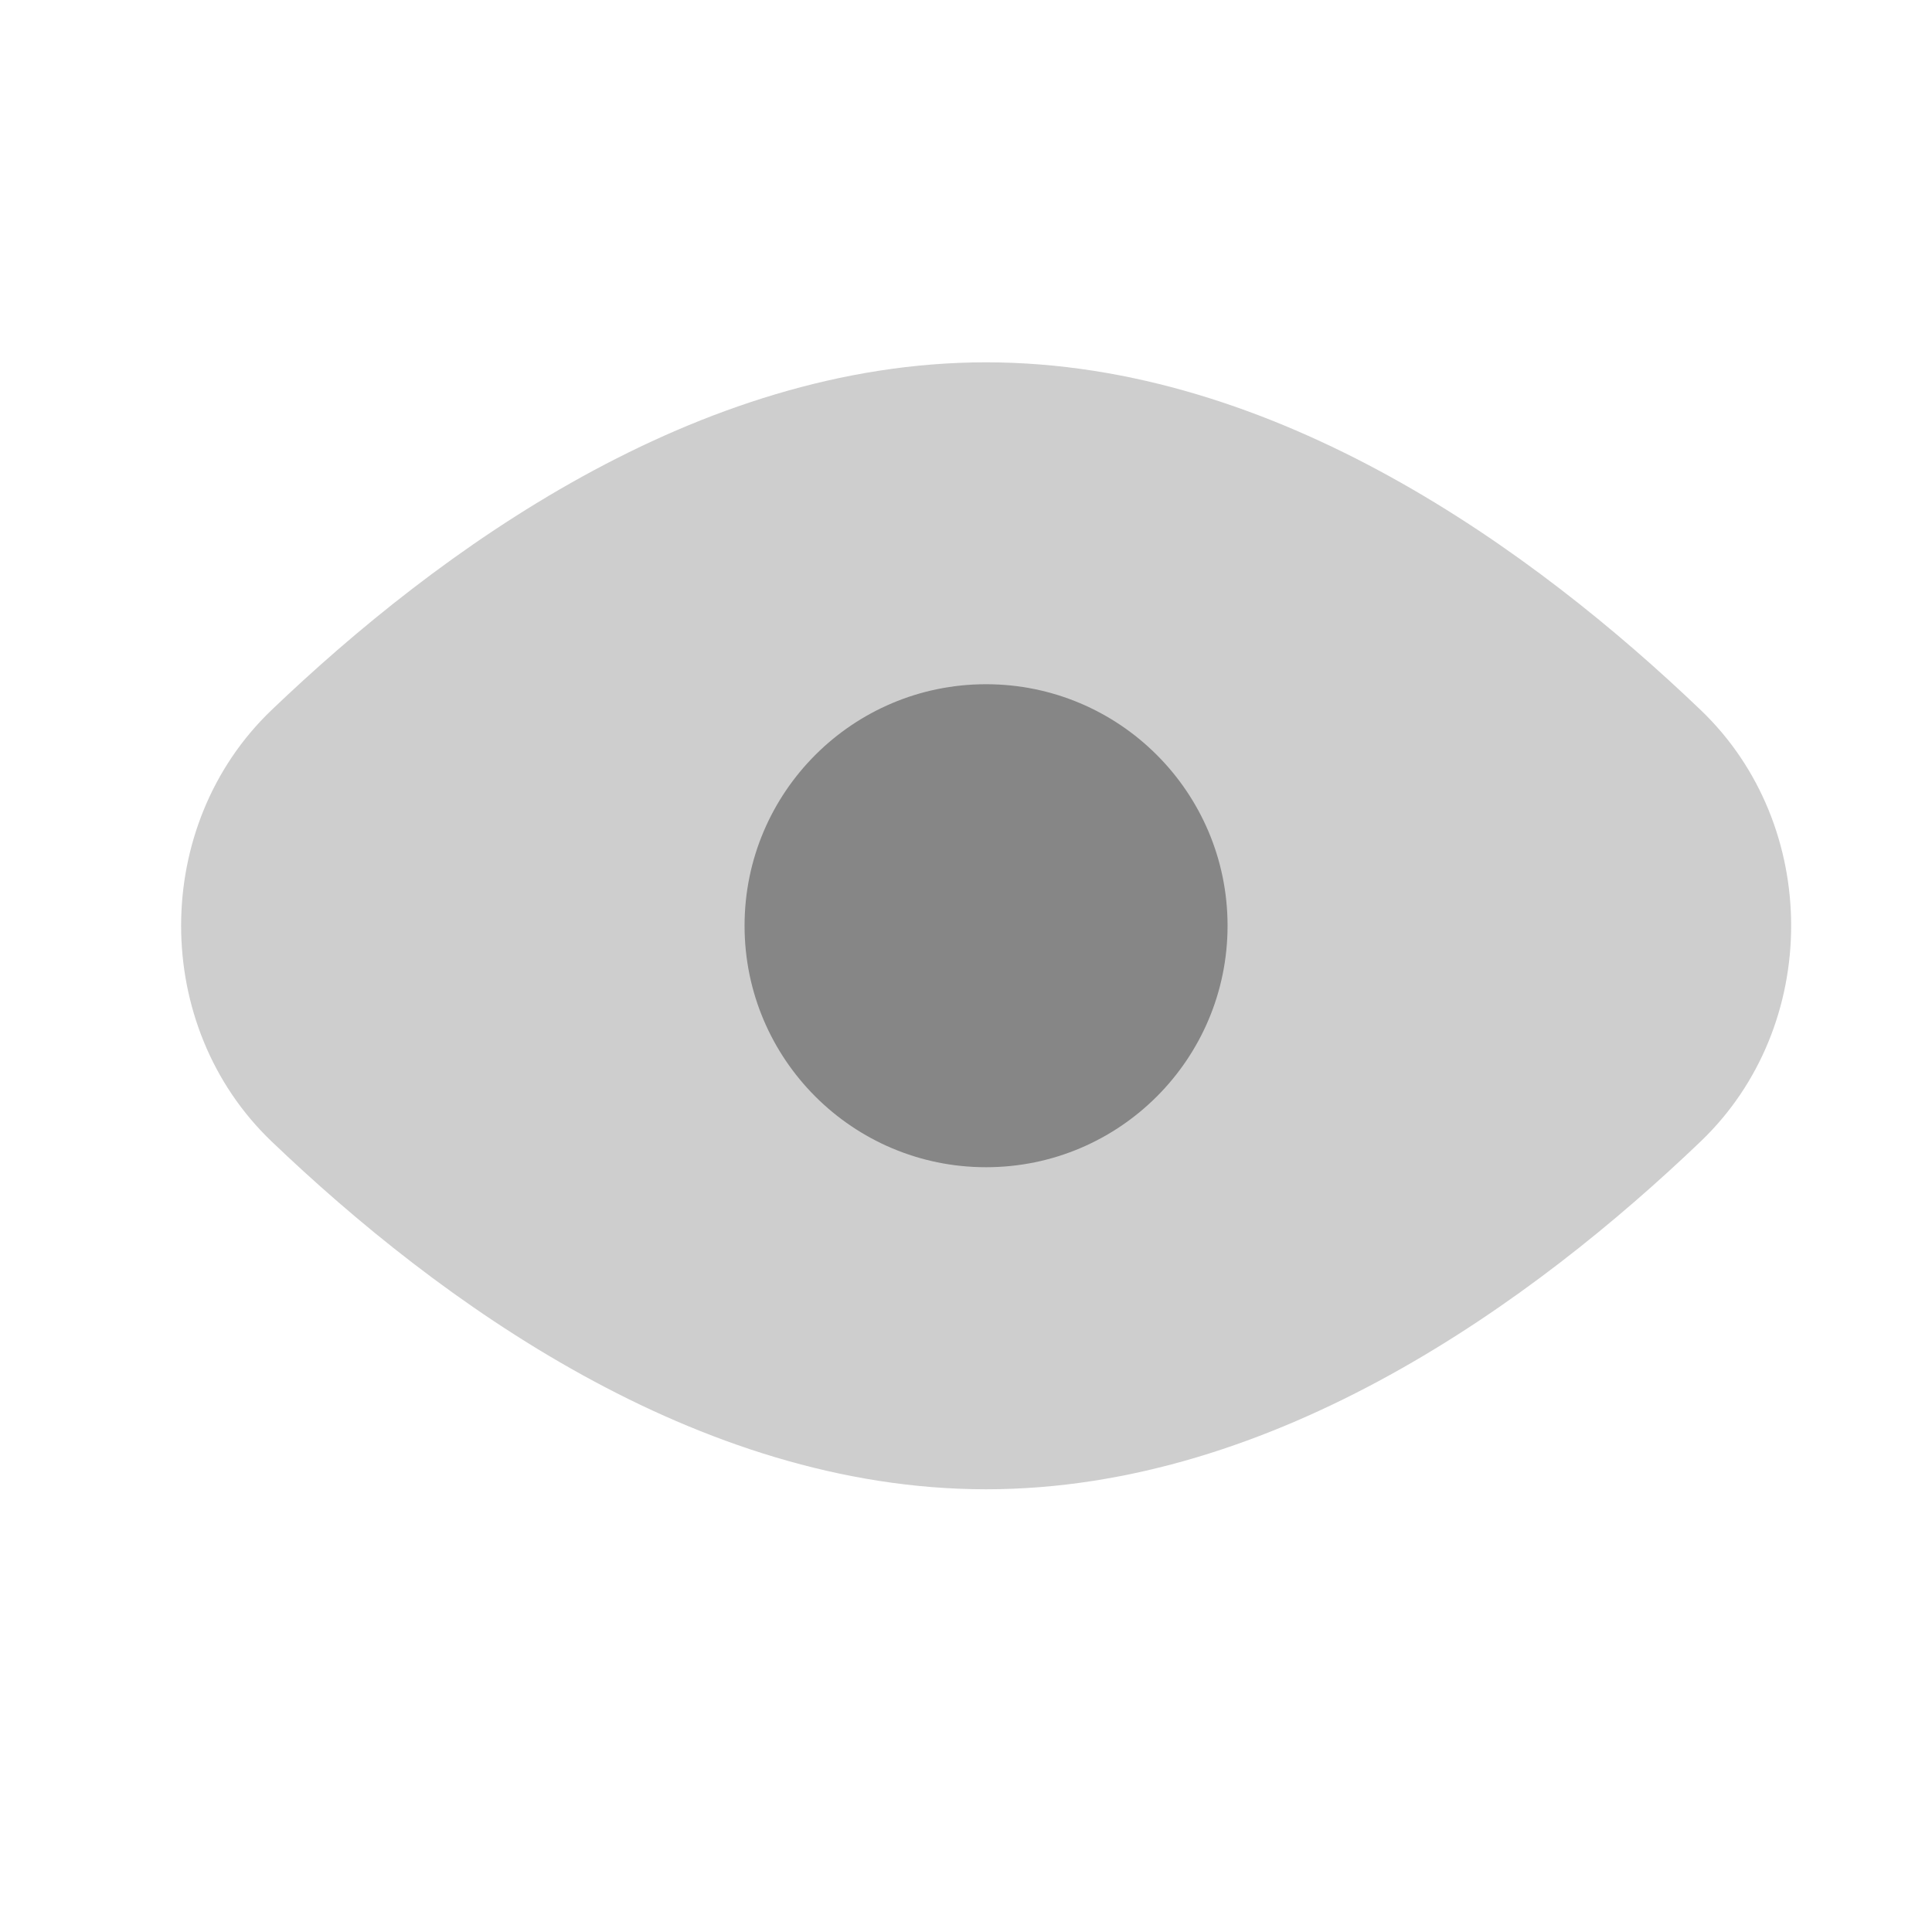
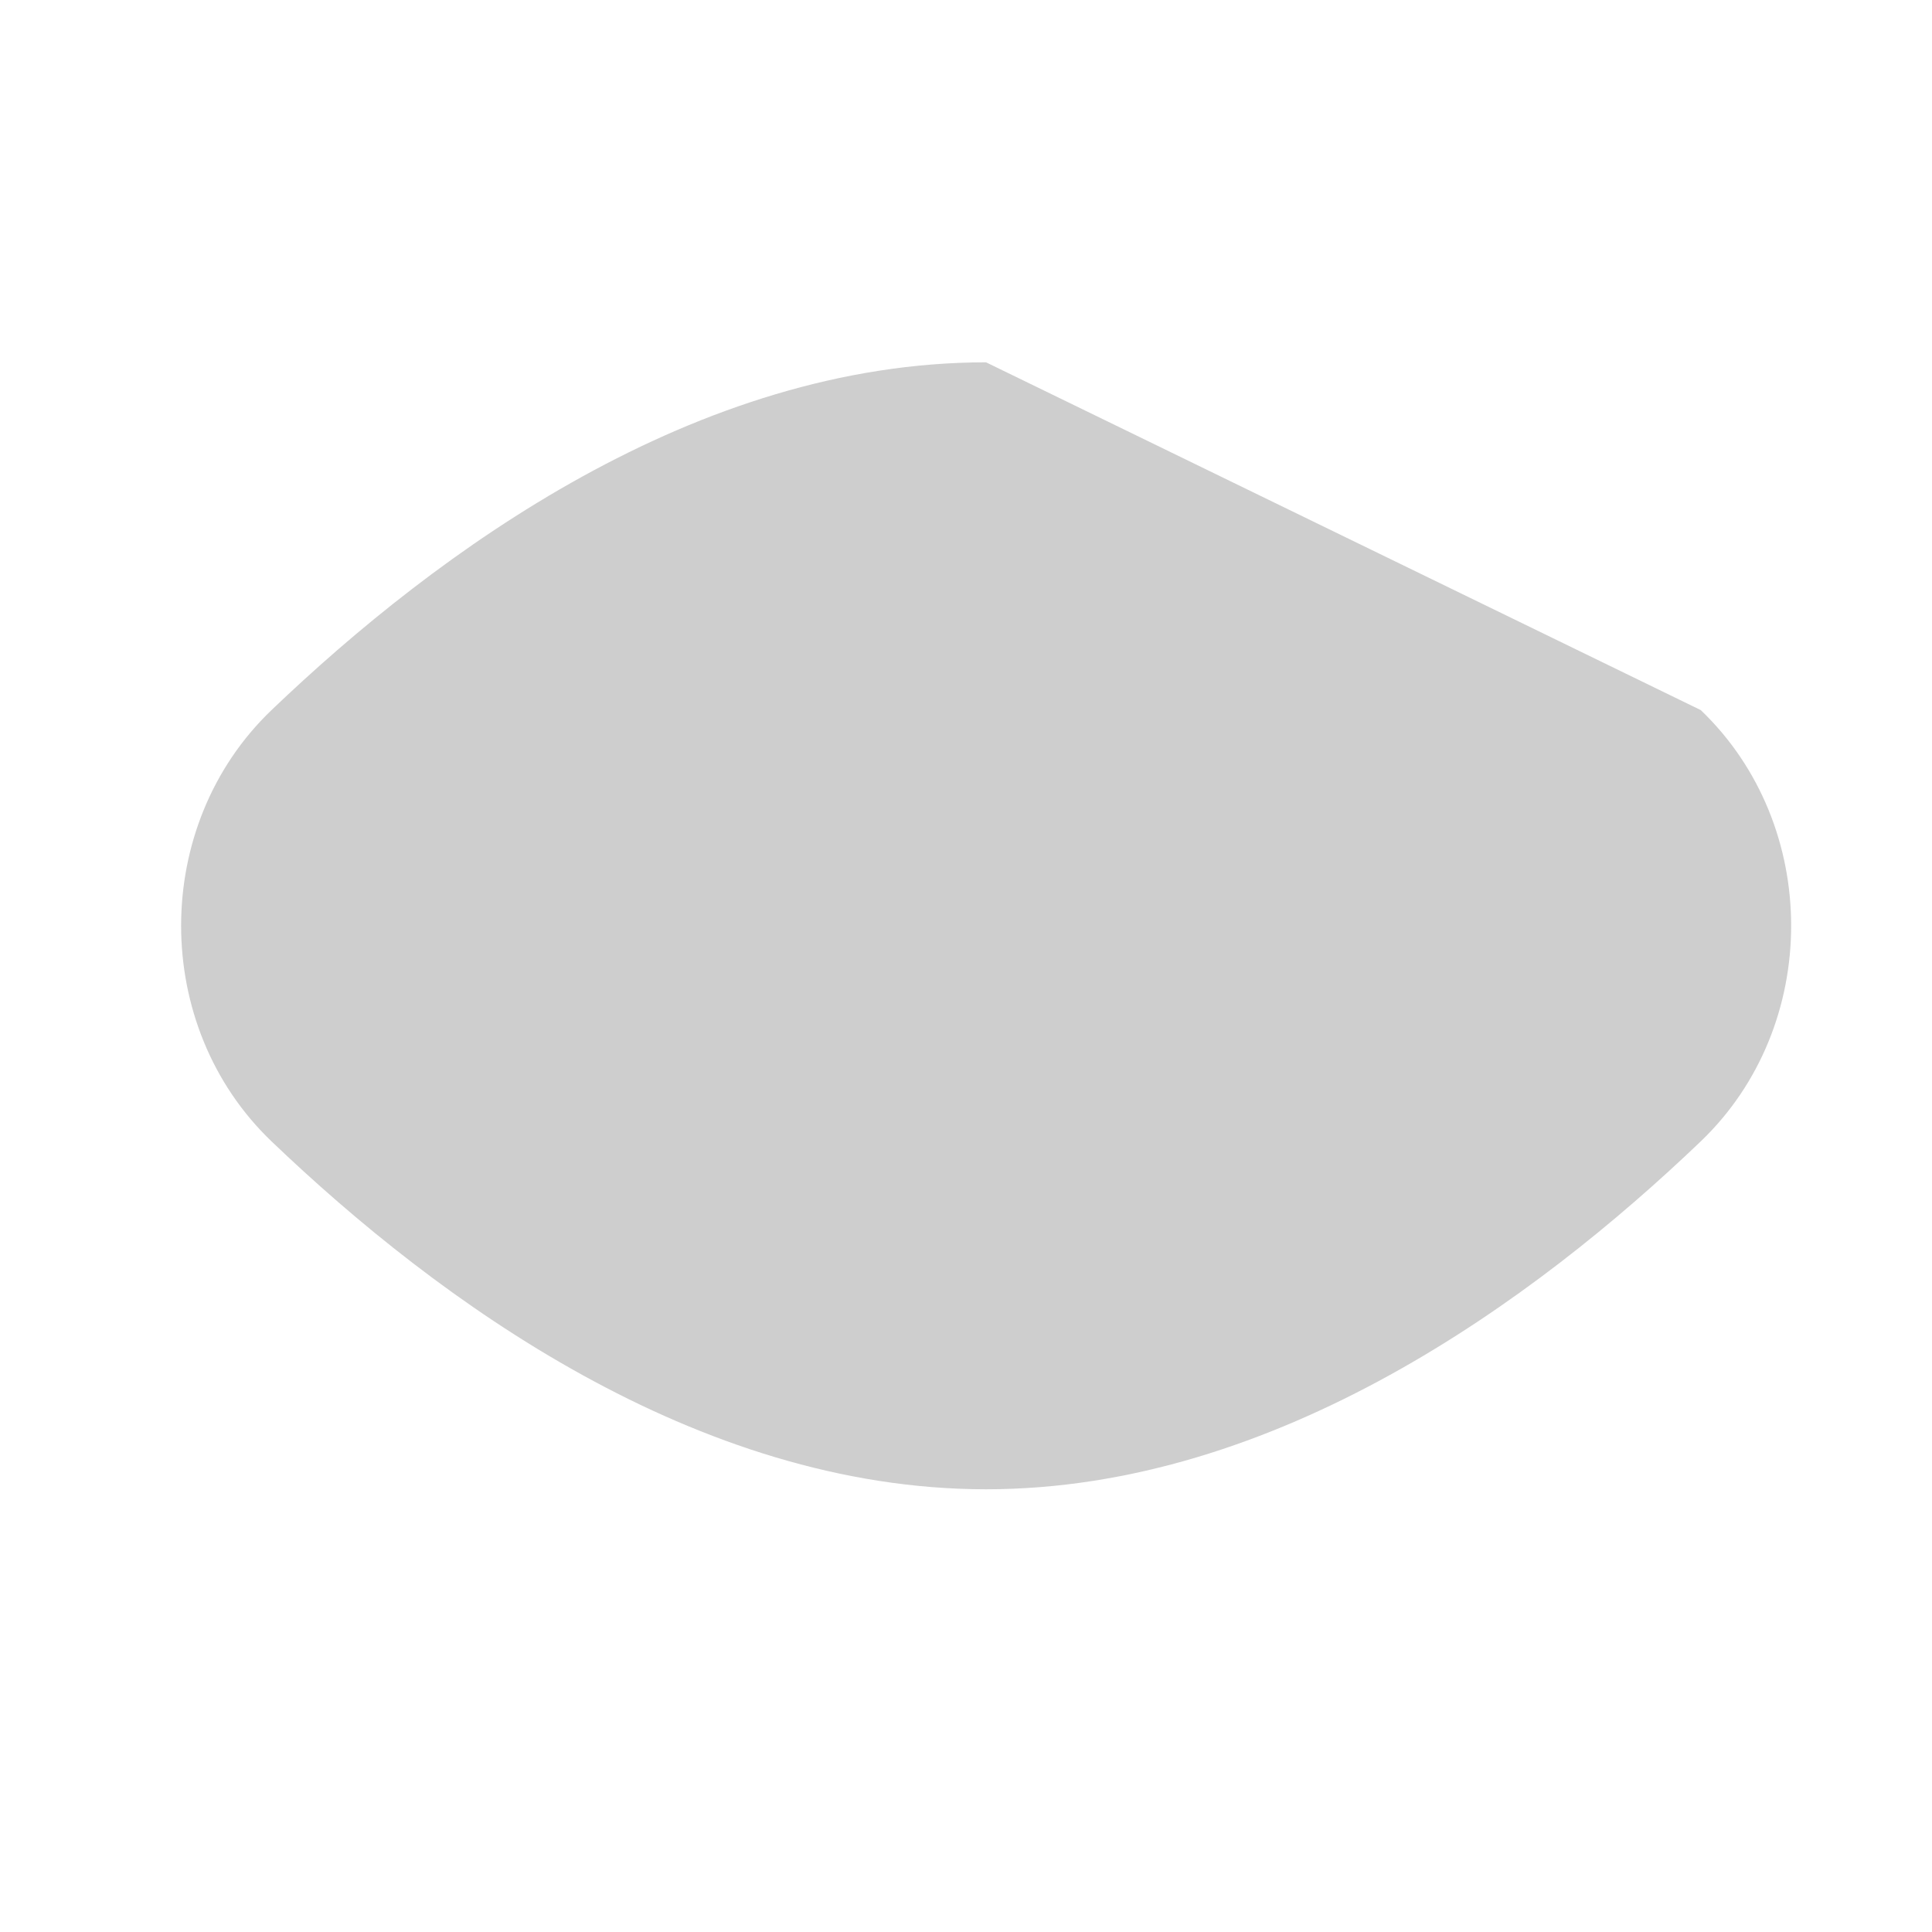
<svg xmlns="http://www.w3.org/2000/svg" width="13" height="13" viewBox="0 0 13 13" fill="none">
-   <path opacity="0.4" d="M11.444 4.778C12.255 5.554 12.255 6.904 11.444 7.68C10.326 8.75 8.588 10.021 6.635 10.021C4.683 10.021 2.945 8.75 1.827 7.68C1.016 6.904 1.016 5.554 1.827 4.778C2.945 3.708 4.683 2.438 6.635 2.438C8.588 2.438 10.326 3.708 11.444 4.778Z" fill="#868686" />
-   <circle cx="6.635" cy="6.229" r="1.625" fill="#868686" />
+   <path opacity="0.4" d="M11.444 4.778C12.255 5.554 12.255 6.904 11.444 7.68C10.326 8.75 8.588 10.021 6.635 10.021C4.683 10.021 2.945 8.75 1.827 7.68C1.016 6.904 1.016 5.554 1.827 4.778C2.945 3.708 4.683 2.438 6.635 2.438Z" fill="#868686" />
</svg>